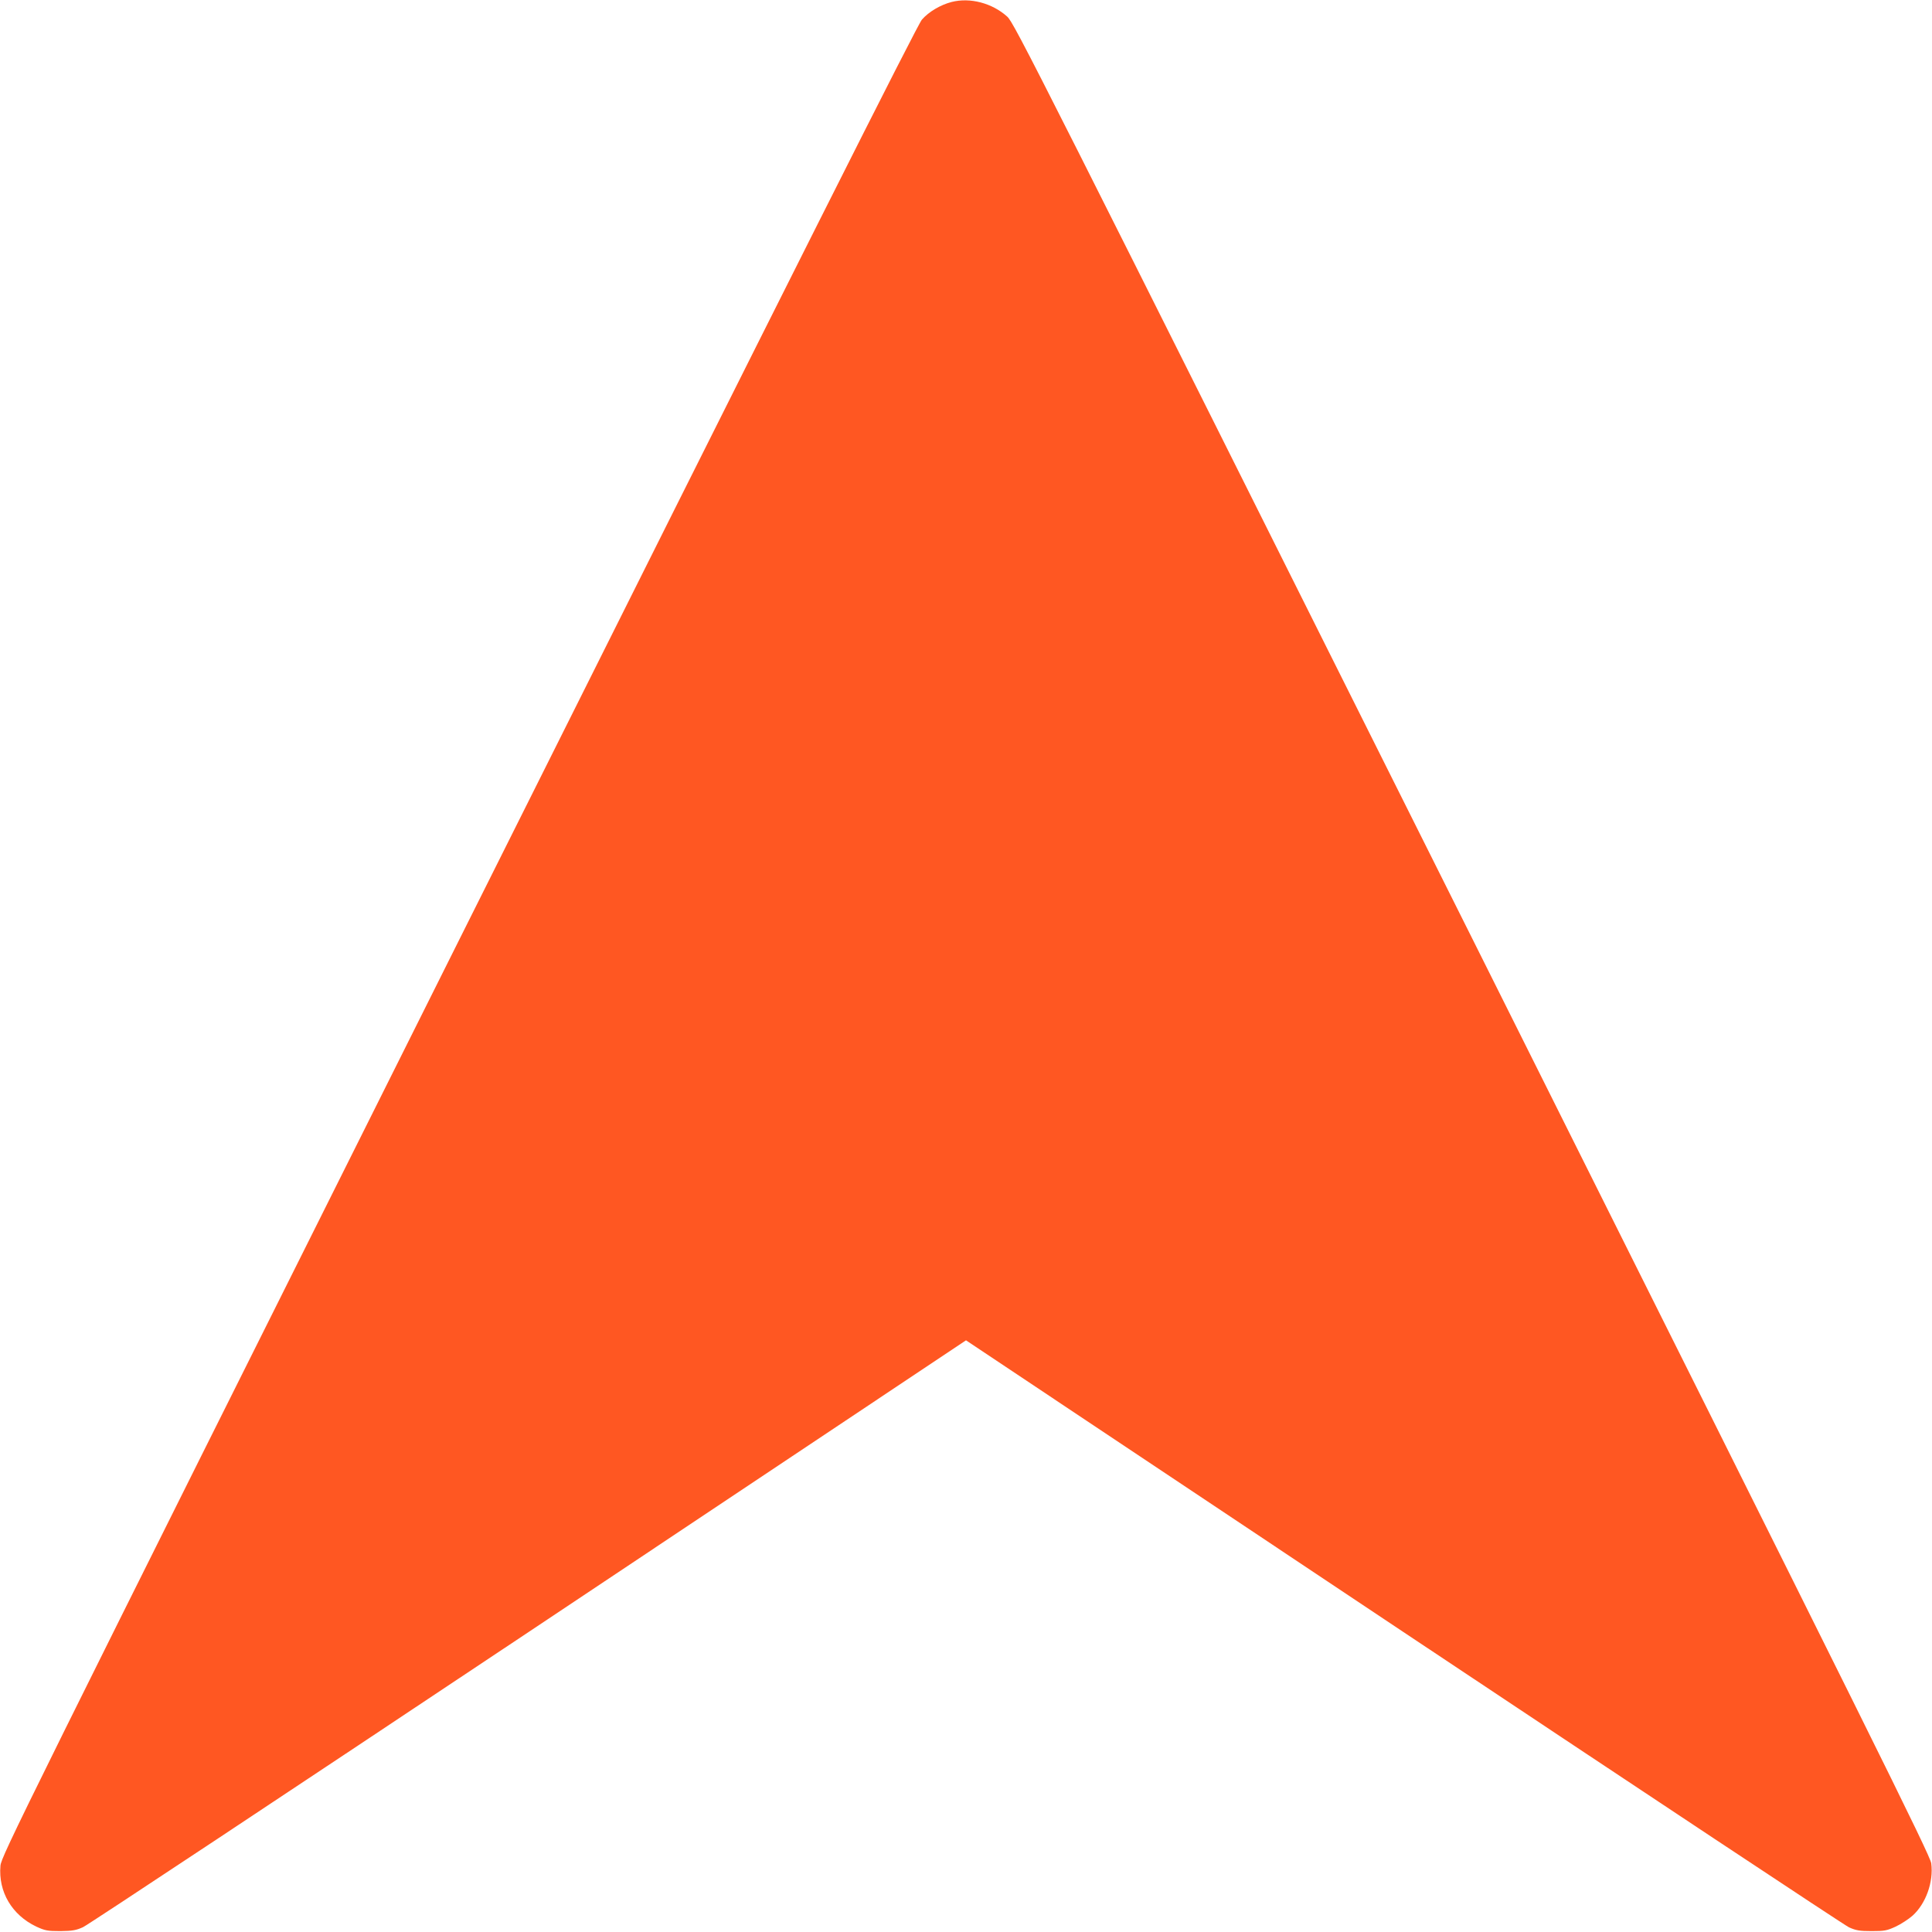
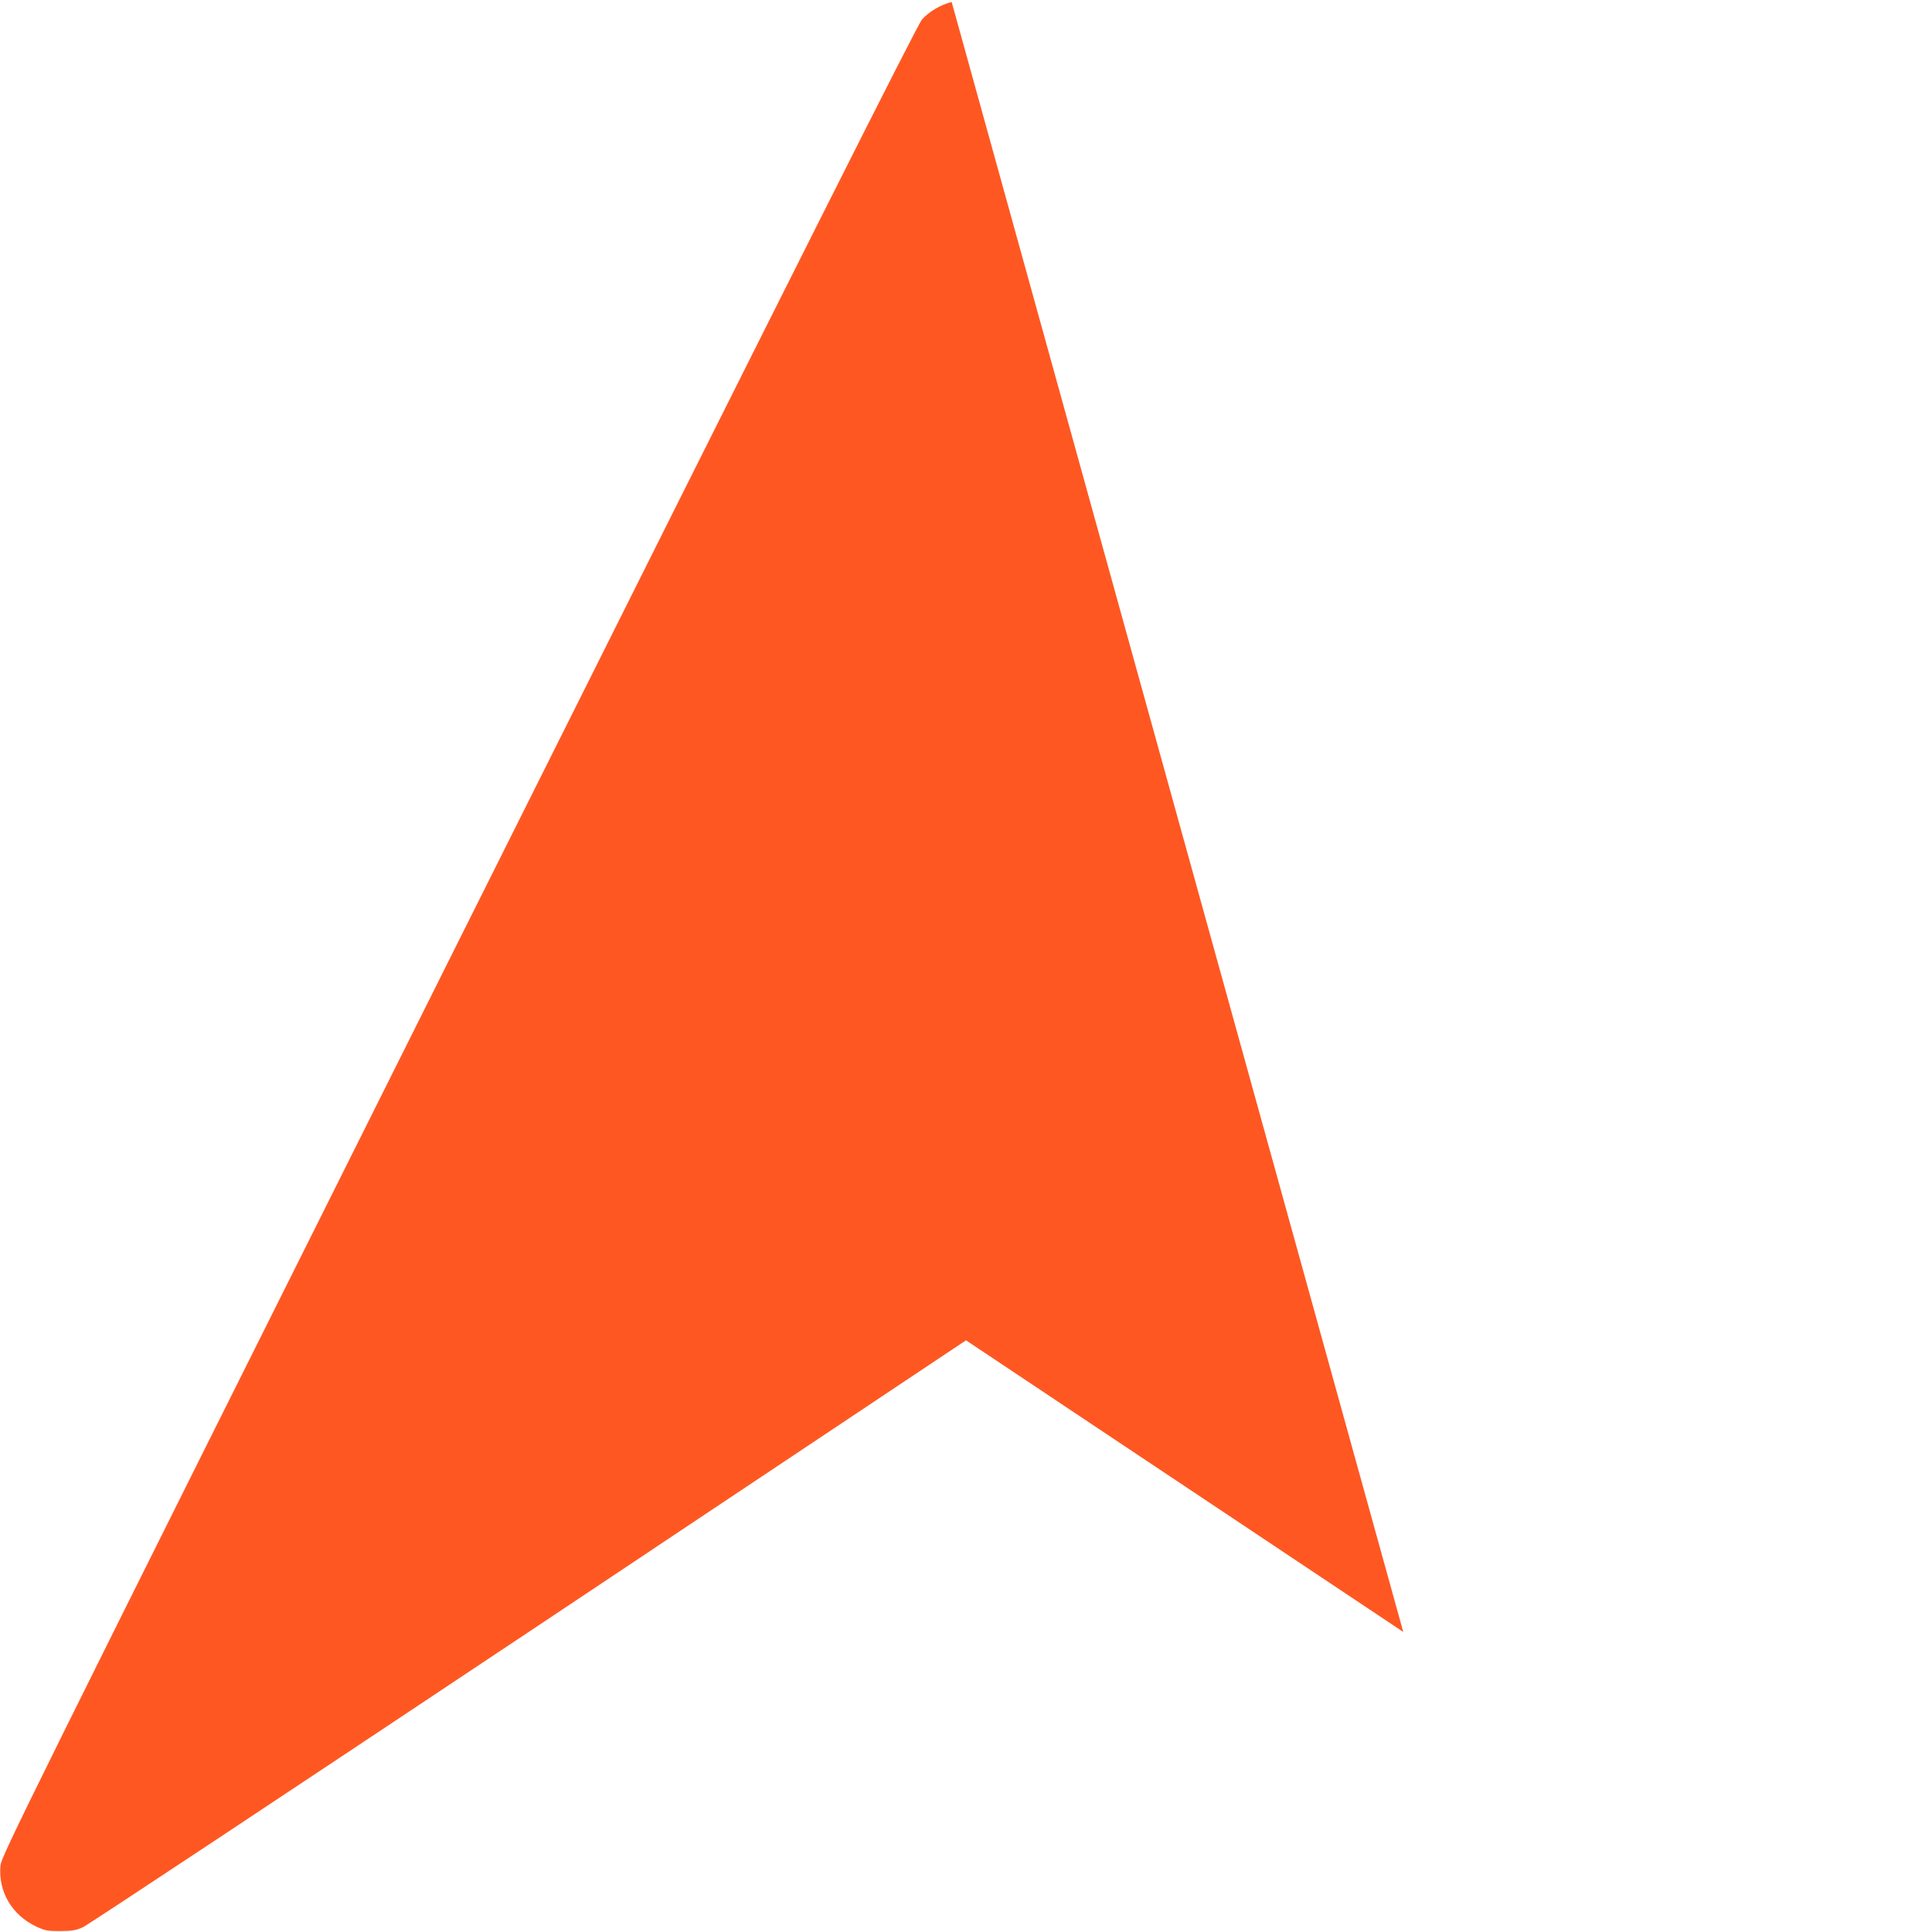
<svg xmlns="http://www.w3.org/2000/svg" version="1.0" width="1280pt" height="1280pt" viewBox="0 0 1280 1280" preserveAspectRatio="xMidYMid meet">
  <g transform="translate(0,1280) scale(0.1,-0.1)" fill="#ff5722" stroke="none">
-     <path d="M6305 12787 c-74 -19 -152 -65 -197 -117 -30 -34 -786 -1537 -3070 -6105 -2924 -5849 -3029 -6062 -3035 -6126 -15 -173 76 -326 237 -403 59 -27 74 -30 160 -30 79 1 104 5 150 26 30 13 1359 894 2953 1956 l2897 1932 2897 -1932 c1594 -1062 2923 -1943 2953 -1957 47 -21 70 -25 150 -25 86 0 101 3 160 30 36 17 86 50 111 72 88 79 140 223 124 347 -6 51 -383 811 -3040 6125 -2901 5801 -3036 6069 -3082 6110 -100 90 -246 128 -368 97z" />
+     <path d="M6305 12787 c-74 -19 -152 -65 -197 -117 -30 -34 -786 -1537 -3070 -6105 -2924 -5849 -3029 -6062 -3035 -6126 -15 -173 76 -326 237 -403 59 -27 74 -30 160 -30 79 1 104 5 150 26 30 13 1359 894 2953 1956 l2897 1932 2897 -1932 z" />
  </g>
</svg>